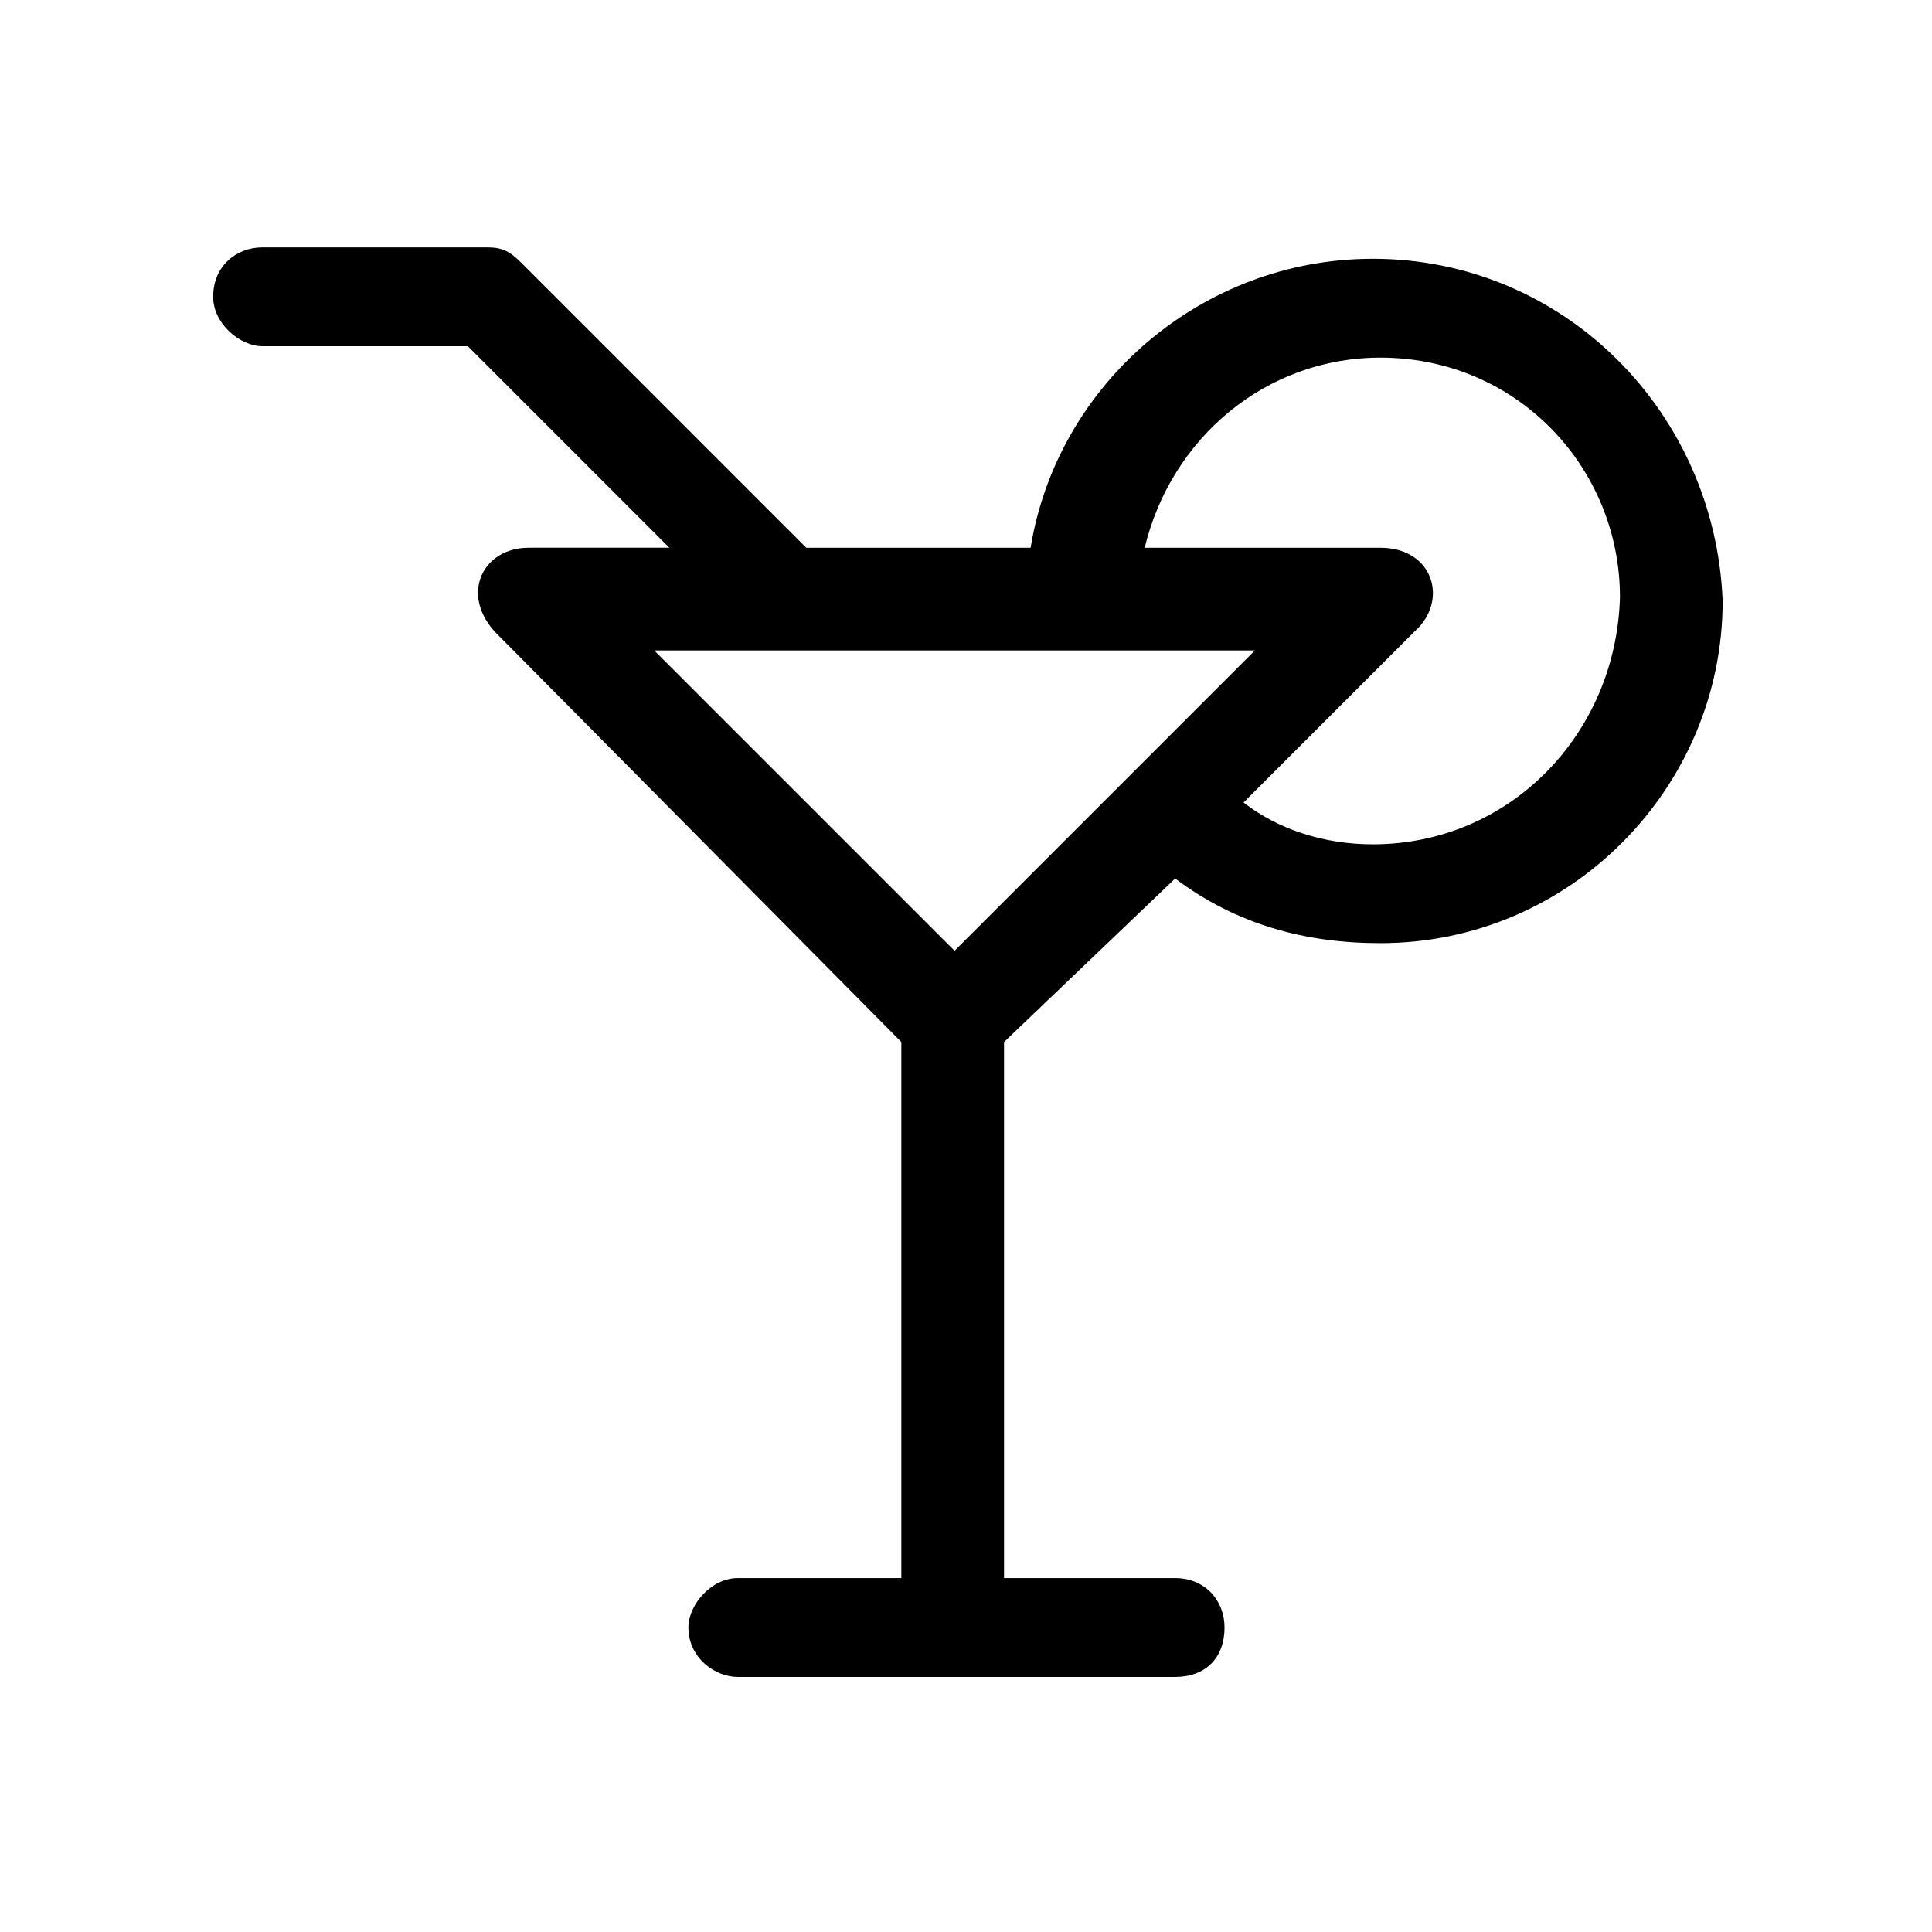
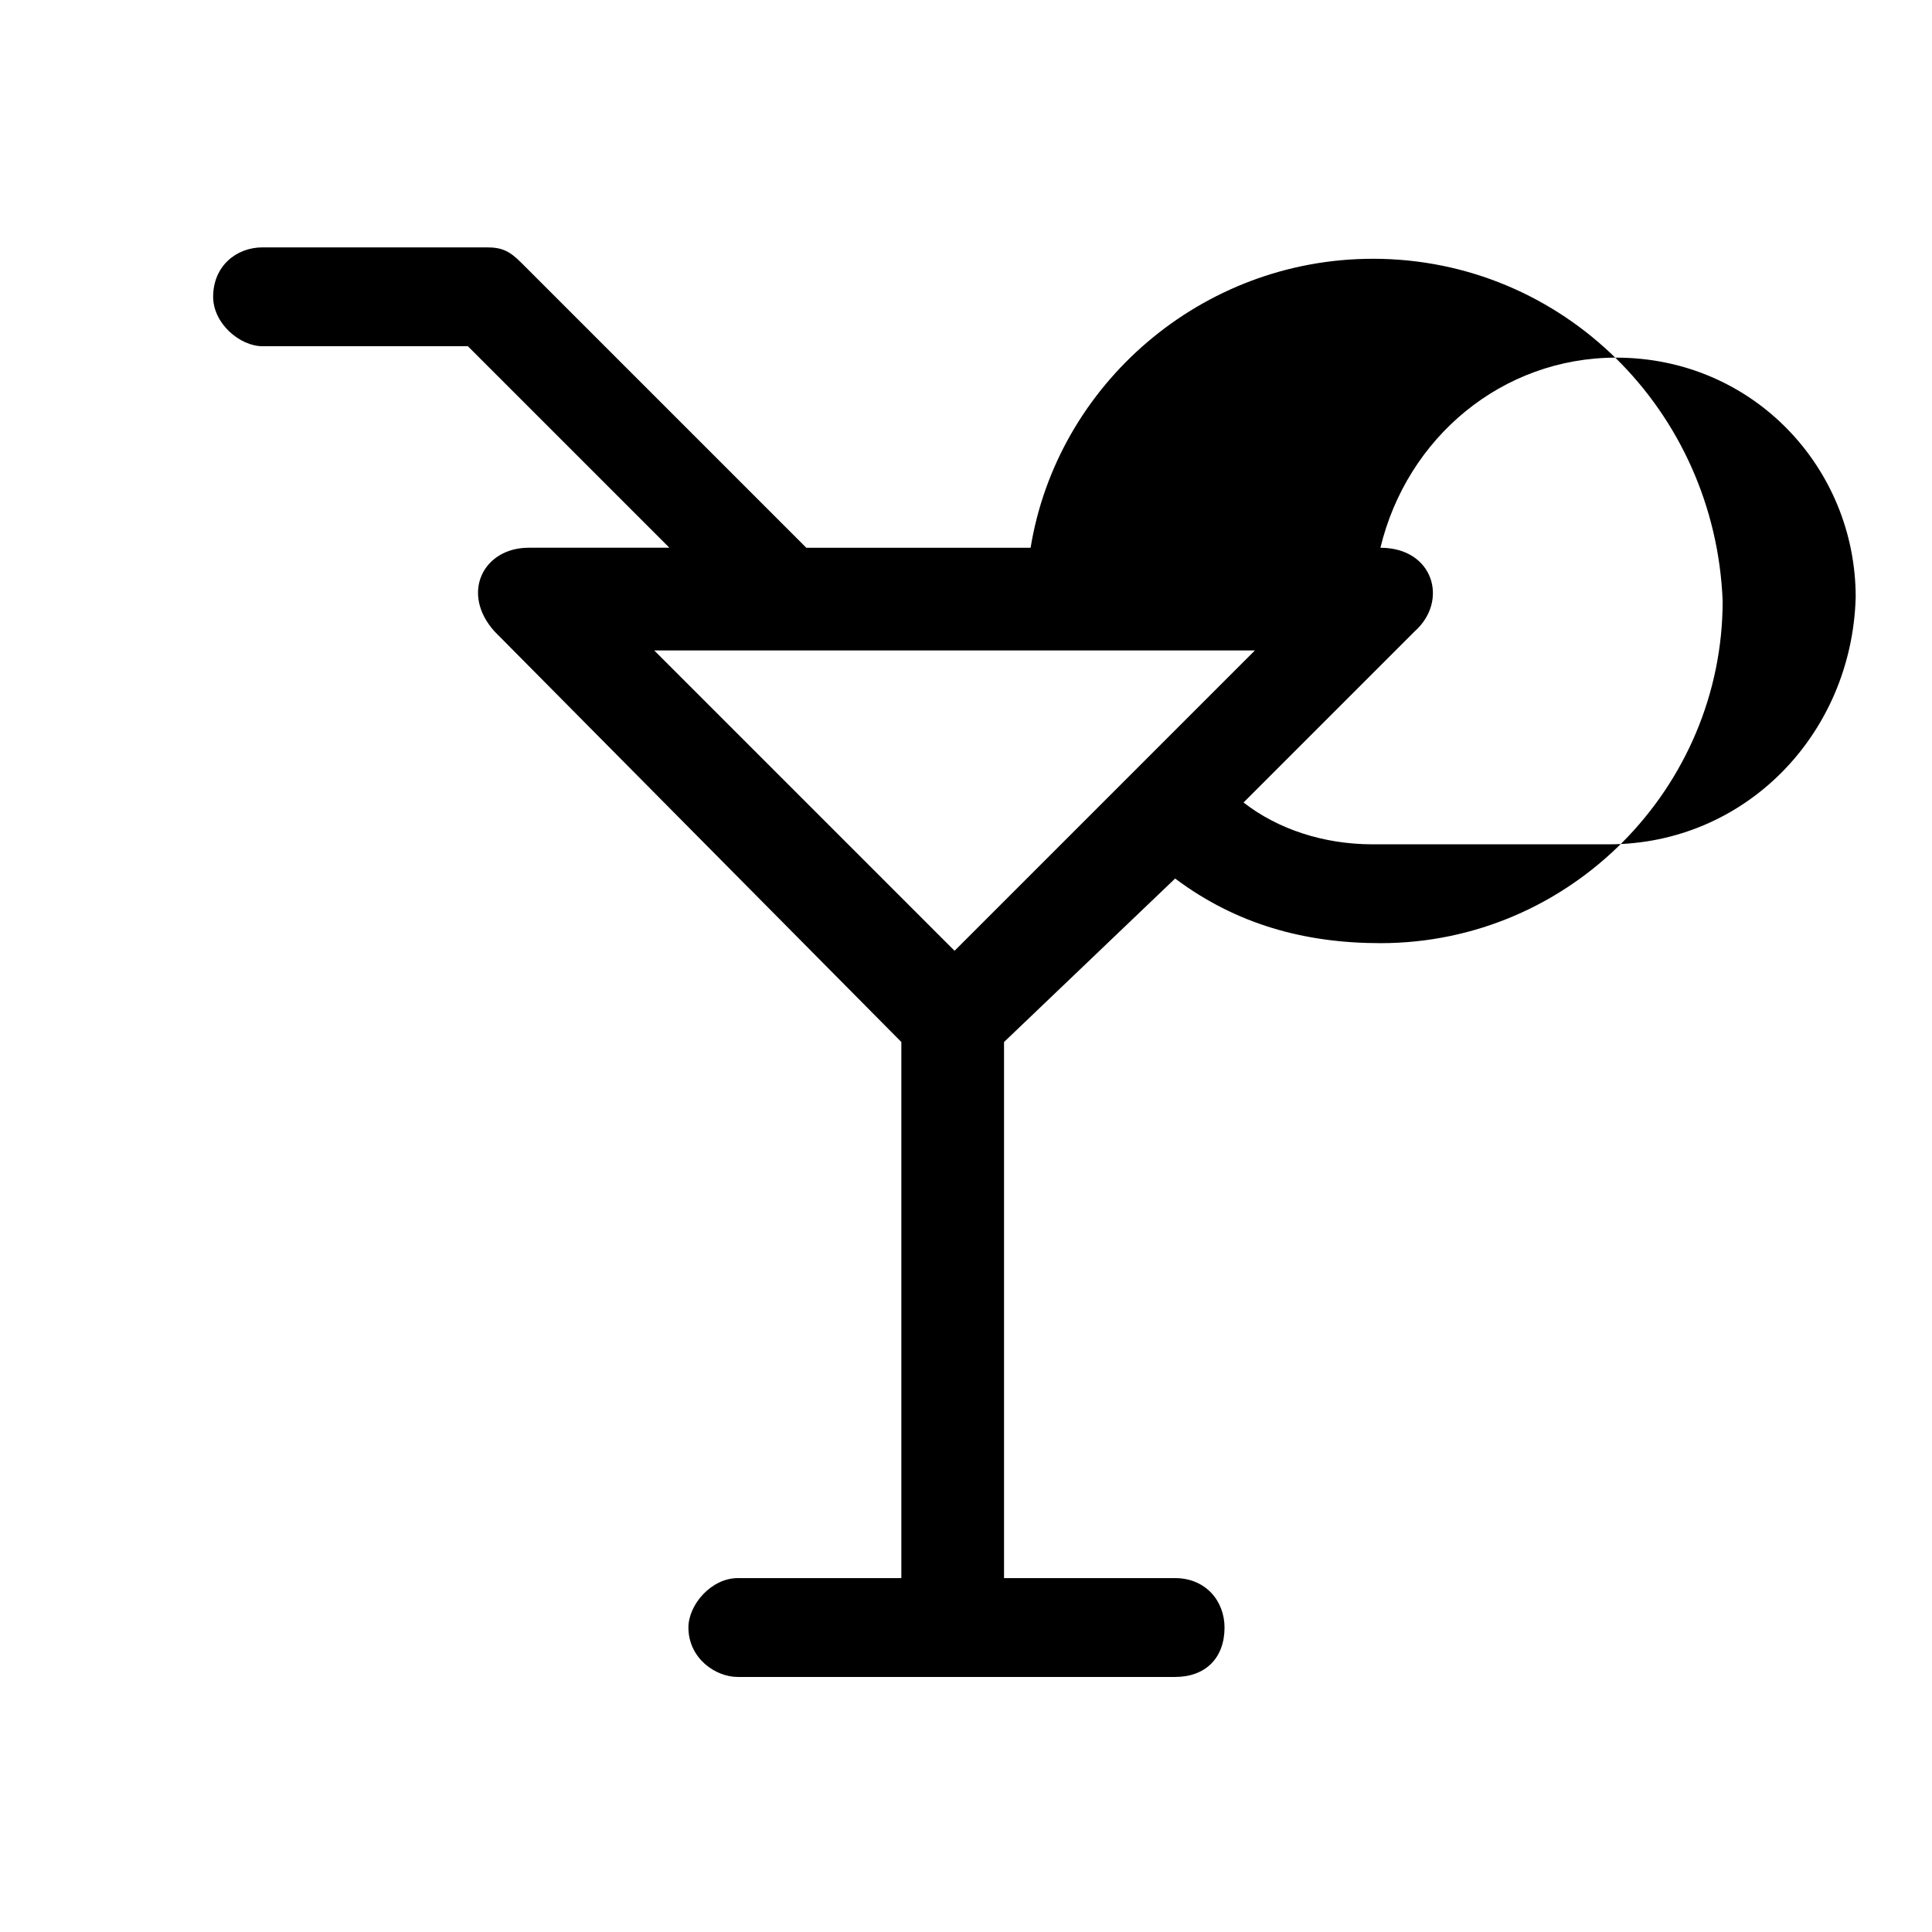
<svg xmlns="http://www.w3.org/2000/svg" fill="#000000" width="800px" height="800px" version="1.1" viewBox="144 144 512 512">
-   <path d="m507.81 212.58c-45.344 0-83.633 33.25-90.688 76.578h-59.449l-75.57-75.57c-3.023-3.023-5.039-4.031-9.07-4.031h-59.449c-7.055 0-13.098 5.039-13.098 13.098 0 7.055 7.055 13.098 13.098 13.098h54.41l53.402 53.402h-37.281c-12.09 0-18.137 12.09-9.07 22.168l107.82 108.82v142.07h-43.328c-7.055 0-13.098 7.055-13.098 13.098 0 8.062 7.055 13.098 13.098 13.098h115.88c8.062 0 13.098-5.039 13.098-13.098 0-7.055-5.039-13.098-13.098-13.098l-45.336 0.004v-142.07l45.344-43.328c16.121 12.09 34.258 17.129 54.41 17.129 50.383 0 90.688-41.312 90.688-90.688-2.016-50.379-42.32-90.684-92.703-90.684zm-63.48 136.03c-1.008 1.008-1.008 1.008 0 0l-47.359 47.359-79.602-79.602h159.2zm63.48 19.145c-13.098 0-25.191-4.031-34.258-11.082l45.344-45.344c9.07-8.062 5.039-22.168-9.07-22.168h-62.473c7.055-29.223 32.242-50.383 62.473-50.383 36.273 0 63.48 29.223 63.48 63.48-1.008 36.277-29.219 65.496-65.496 65.496z" />
+   <path d="m507.81 212.58c-45.344 0-83.633 33.25-90.688 76.578h-59.449l-75.57-75.57c-3.023-3.023-5.039-4.031-9.07-4.031h-59.449c-7.055 0-13.098 5.039-13.098 13.098 0 7.055 7.055 13.098 13.098 13.098h54.41l53.402 53.402h-37.281c-12.09 0-18.137 12.09-9.07 22.168l107.82 108.82v142.07h-43.328c-7.055 0-13.098 7.055-13.098 13.098 0 8.062 7.055 13.098 13.098 13.098h115.88c8.062 0 13.098-5.039 13.098-13.098 0-7.055-5.039-13.098-13.098-13.098l-45.336 0.004v-142.07l45.344-43.328c16.121 12.09 34.258 17.129 54.41 17.129 50.383 0 90.688-41.312 90.688-90.688-2.016-50.379-42.32-90.684-92.703-90.684zm-63.48 136.03c-1.008 1.008-1.008 1.008 0 0l-47.359 47.359-79.602-79.602h159.2zm63.48 19.145c-13.098 0-25.191-4.031-34.258-11.082l45.344-45.344c9.07-8.062 5.039-22.168-9.07-22.168c7.055-29.223 32.242-50.383 62.473-50.383 36.273 0 63.48 29.223 63.48 63.48-1.008 36.277-29.219 65.496-65.496 65.496z" />
</svg>